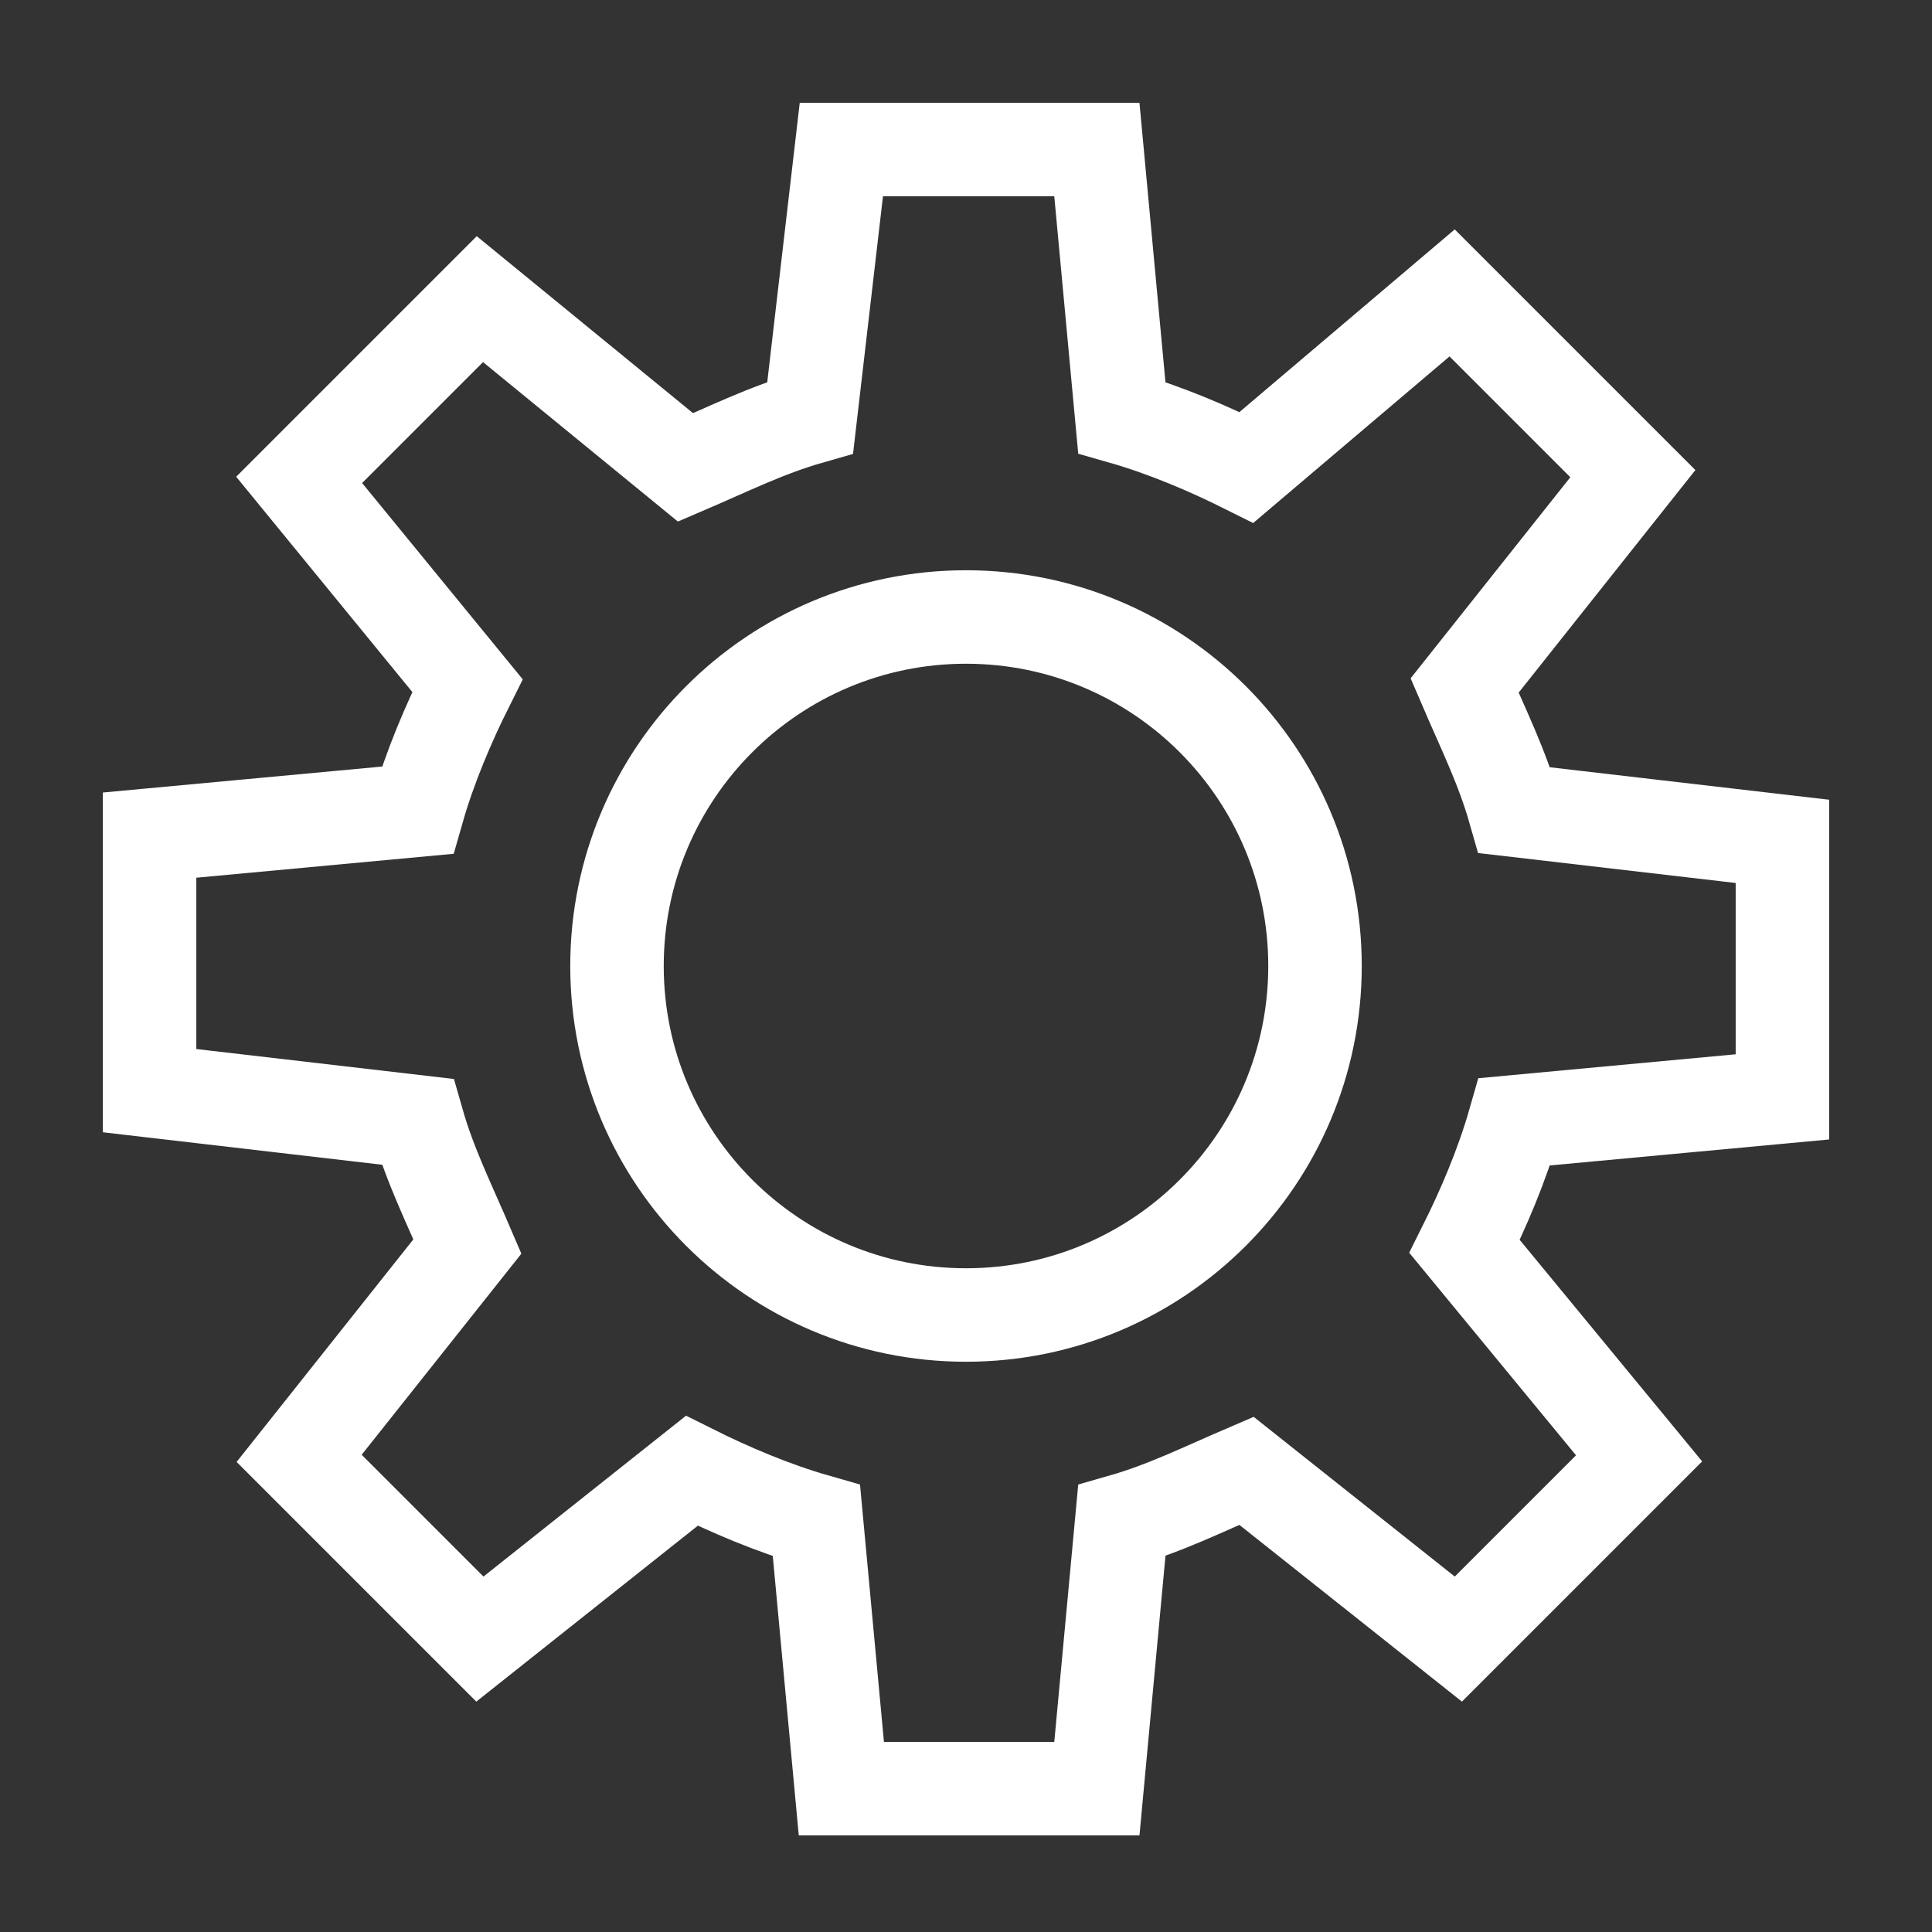
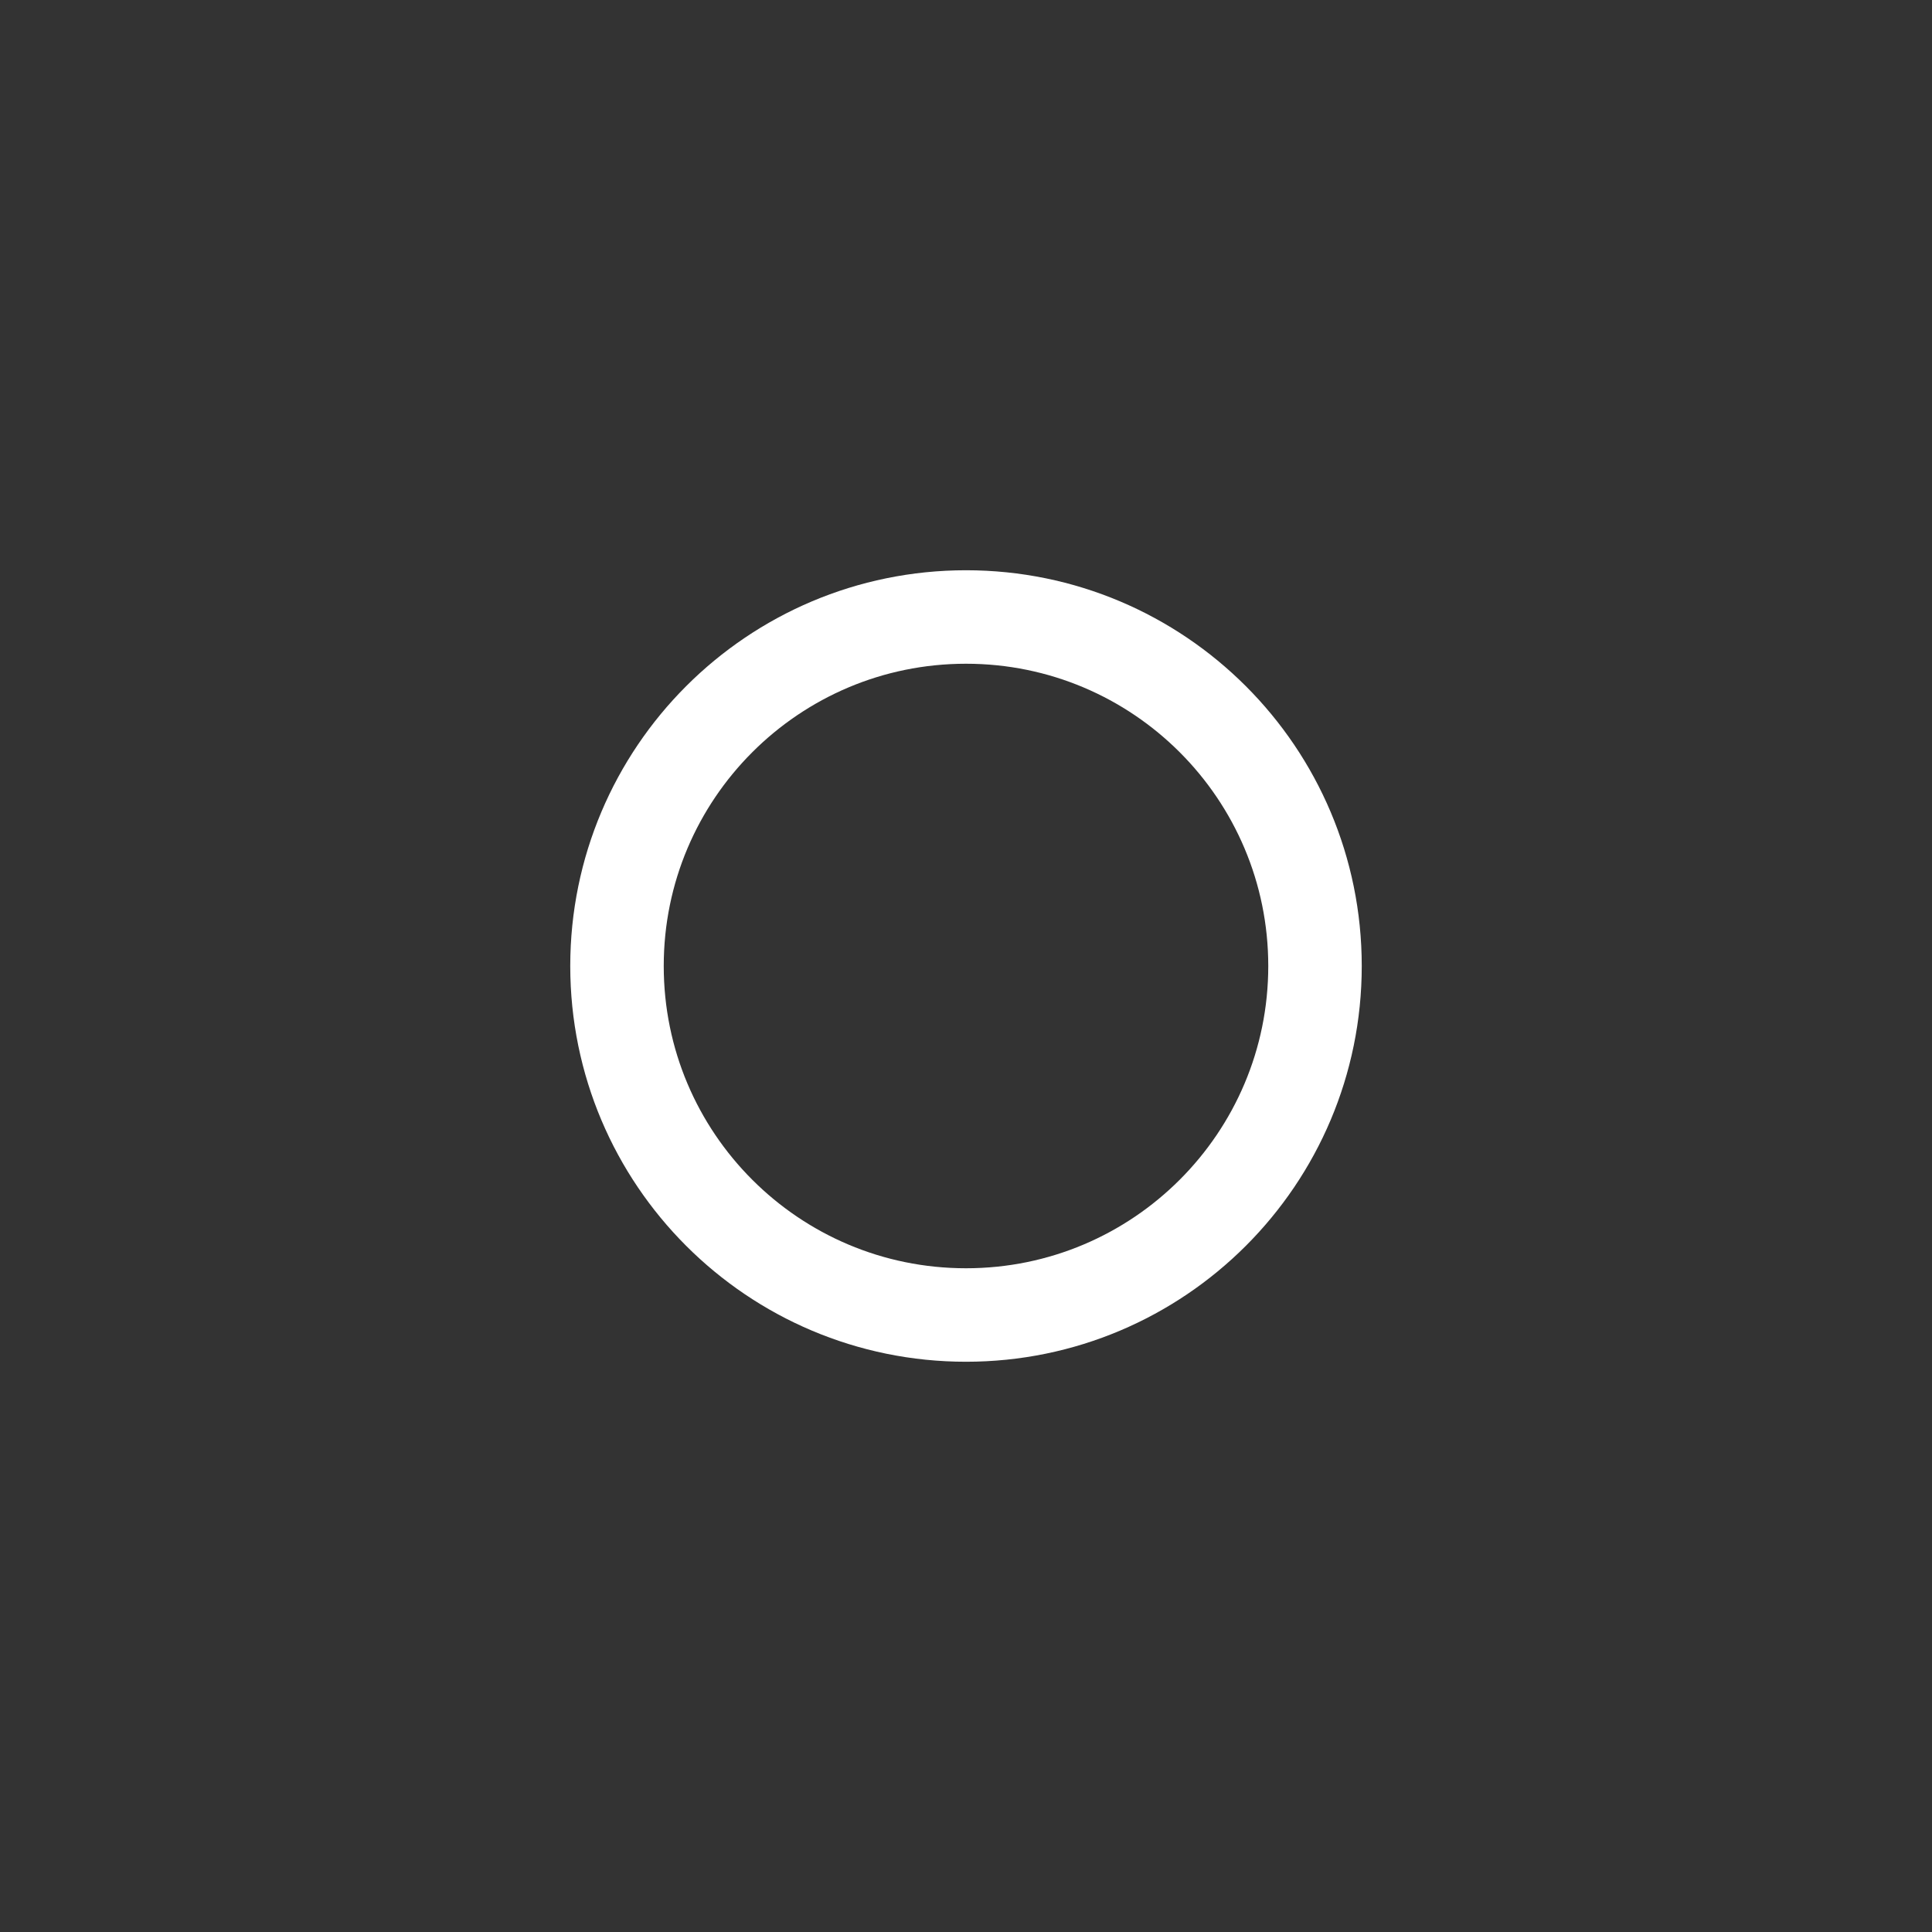
<svg xmlns="http://www.w3.org/2000/svg" width="31" height="31" viewBox="0 0 31 31" fill="none">
  <rect x="0" y="0" width="31" height="31" fill="#333333" stroke="none" />
  <path d="M15.5 21.1C18.593 21.1 21.1 18.593 21.1 15.5C21.1 12.407 18.593 9.9 15.5 9.9C12.407 9.9 9.9 12.407 9.9 15.5C9.9 18.593 12.407 21.1 15.5 21.1Z" stroke="white" stroke-width="1.5" stroke-miterlimit="10" />
-   <path d="M28.6 17.6V13.5L24.3 13C24.1 12.3 23.8 11.7 23.5 11L26.2 7.6L23.3 4.7L20 7.5C19.4 7.2 18.7 6.9 18 6.7L17.6 2.4H13.5L13 6.7C12.3 6.9 11.7 7.2 11 7.5L7.7 4.8L4.8 7.7L7.5 11C7.2 11.6 6.9 12.3 6.7 13L2.4 13.4V17.5L6.7 18C6.9 18.7 7.2 19.3 7.5 20L4.8 23.4L7.7 26.3L11.1 23.6C11.7 23.9 12.4 24.2 13.1 24.4L13.5 28.7H17.6L18 24.4C18.7 24.2 19.3 23.9 20 23.6L23.4 26.3L26.3 23.4L23.5 20C23.8 19.4 24.1 18.7 24.3 18L28.6 17.6Z" stroke="white" stroke-width="1.5" stroke-miterlimit="10" />
</svg>